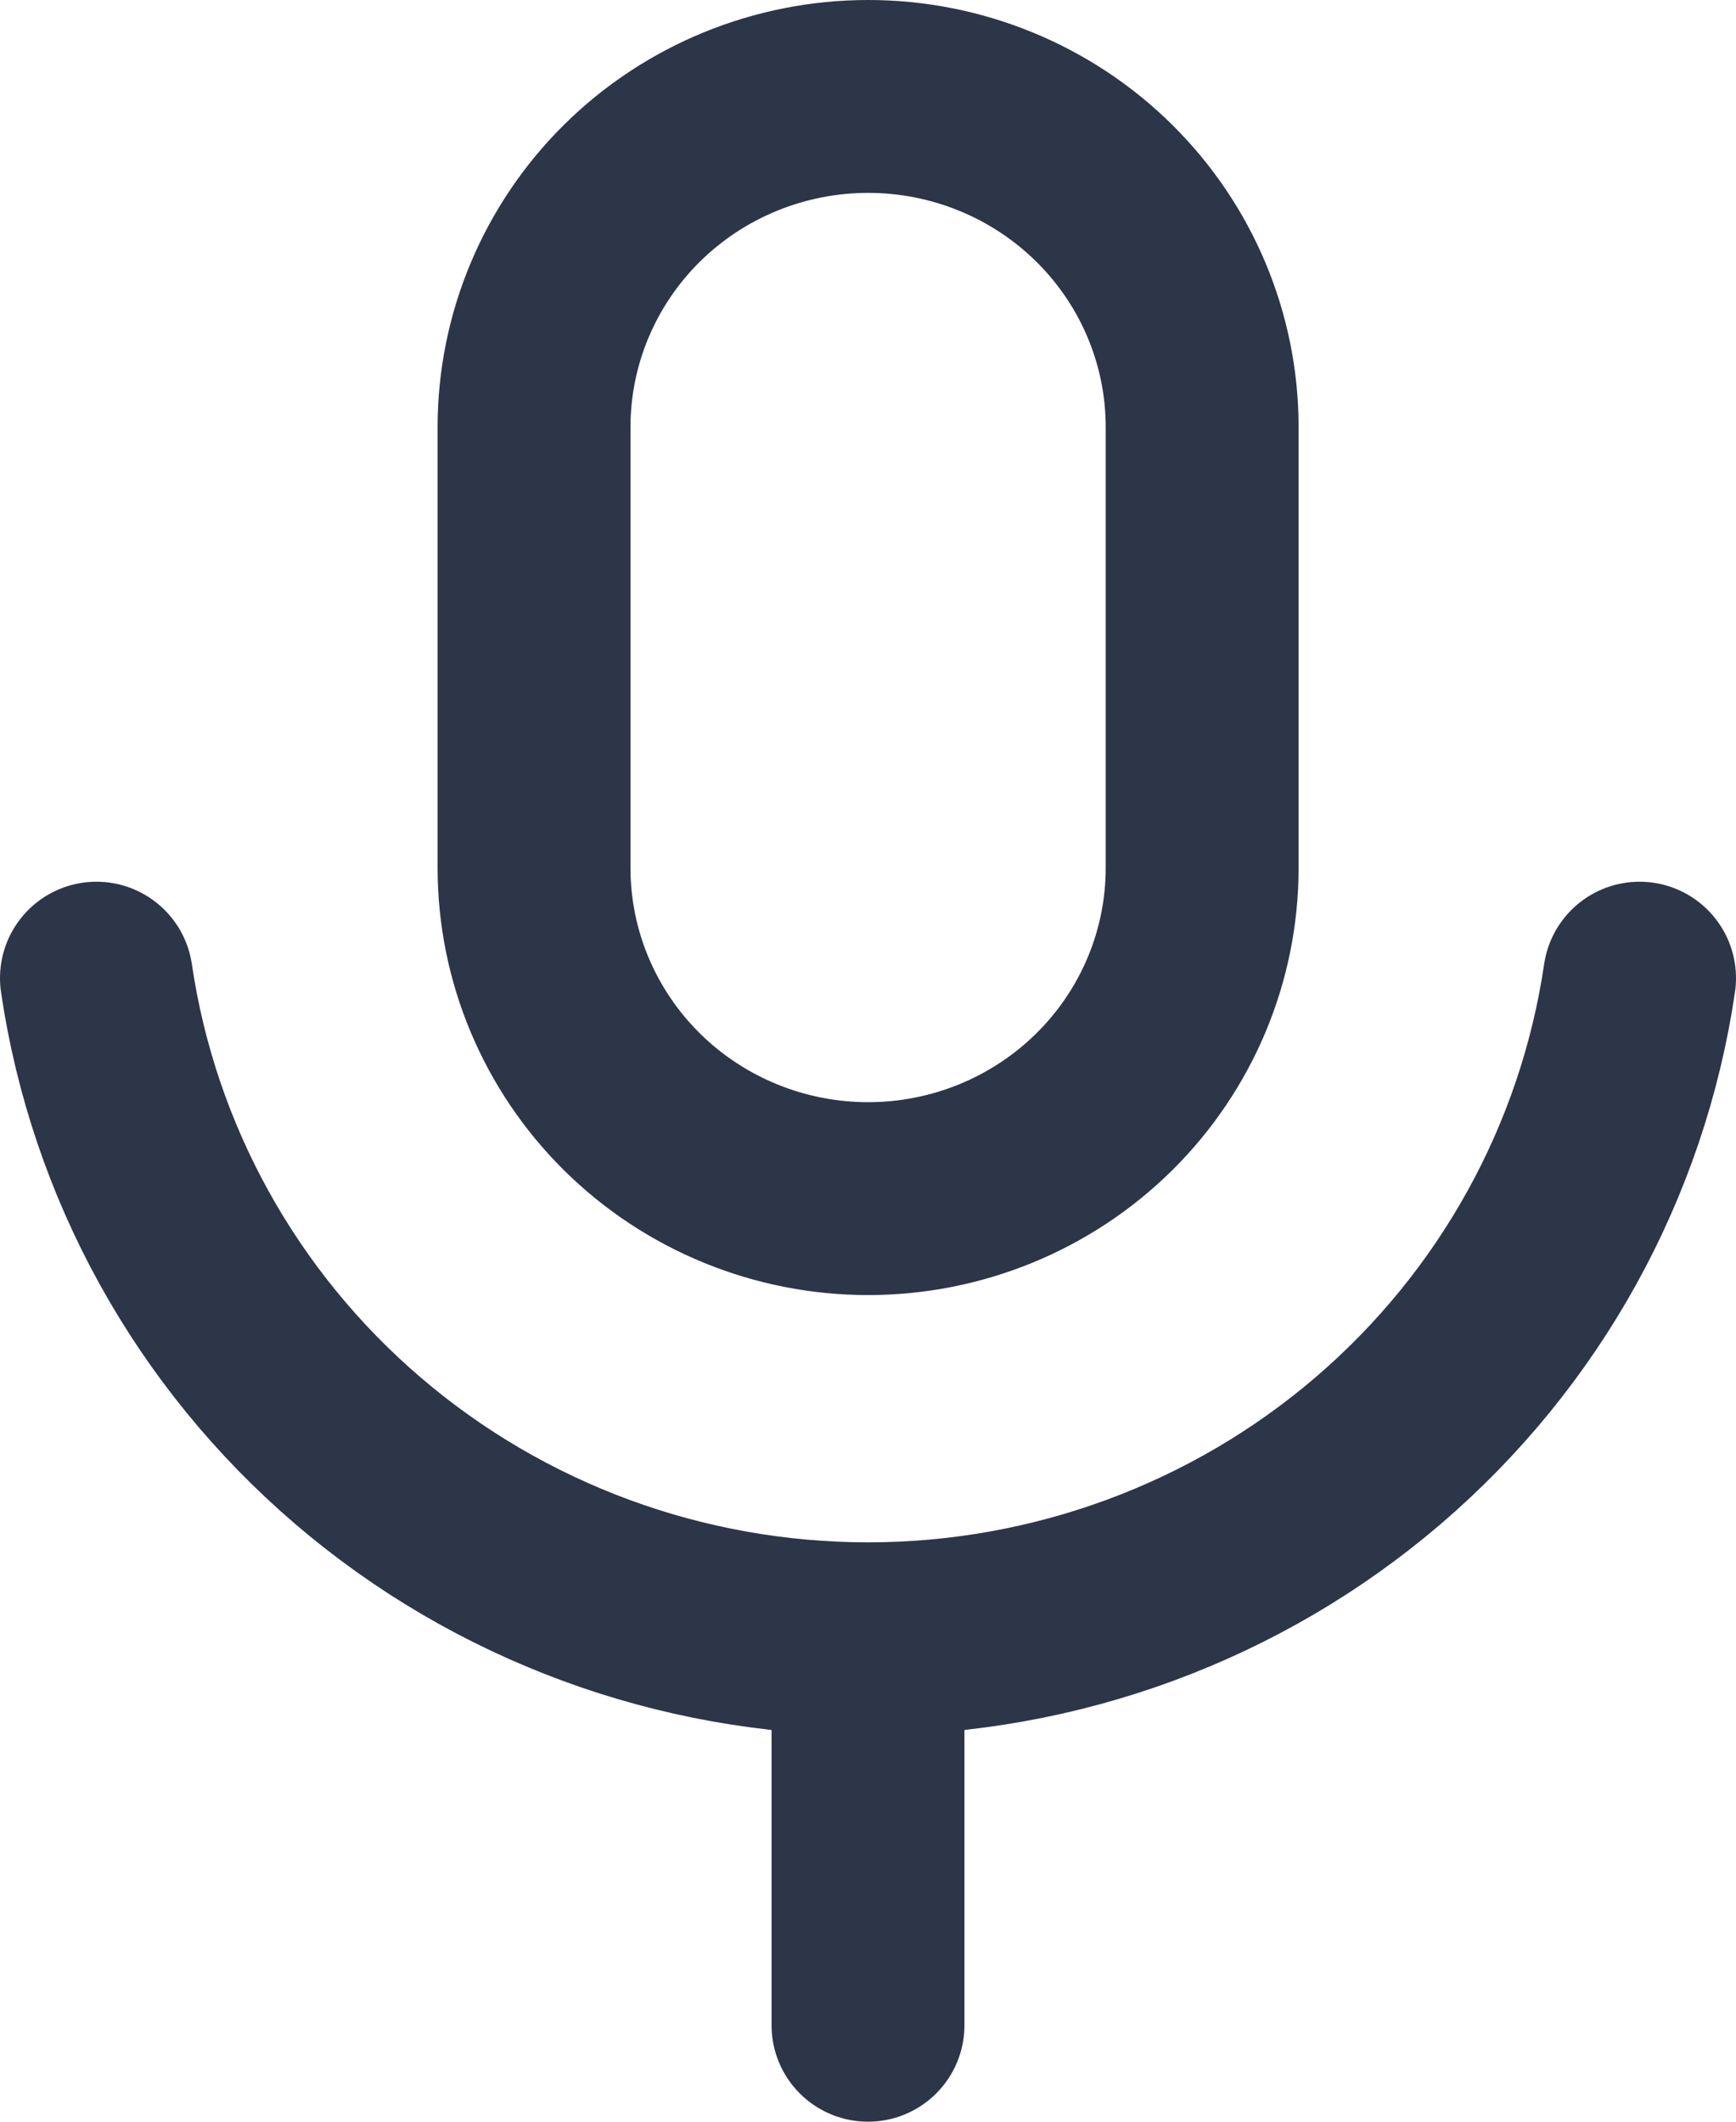
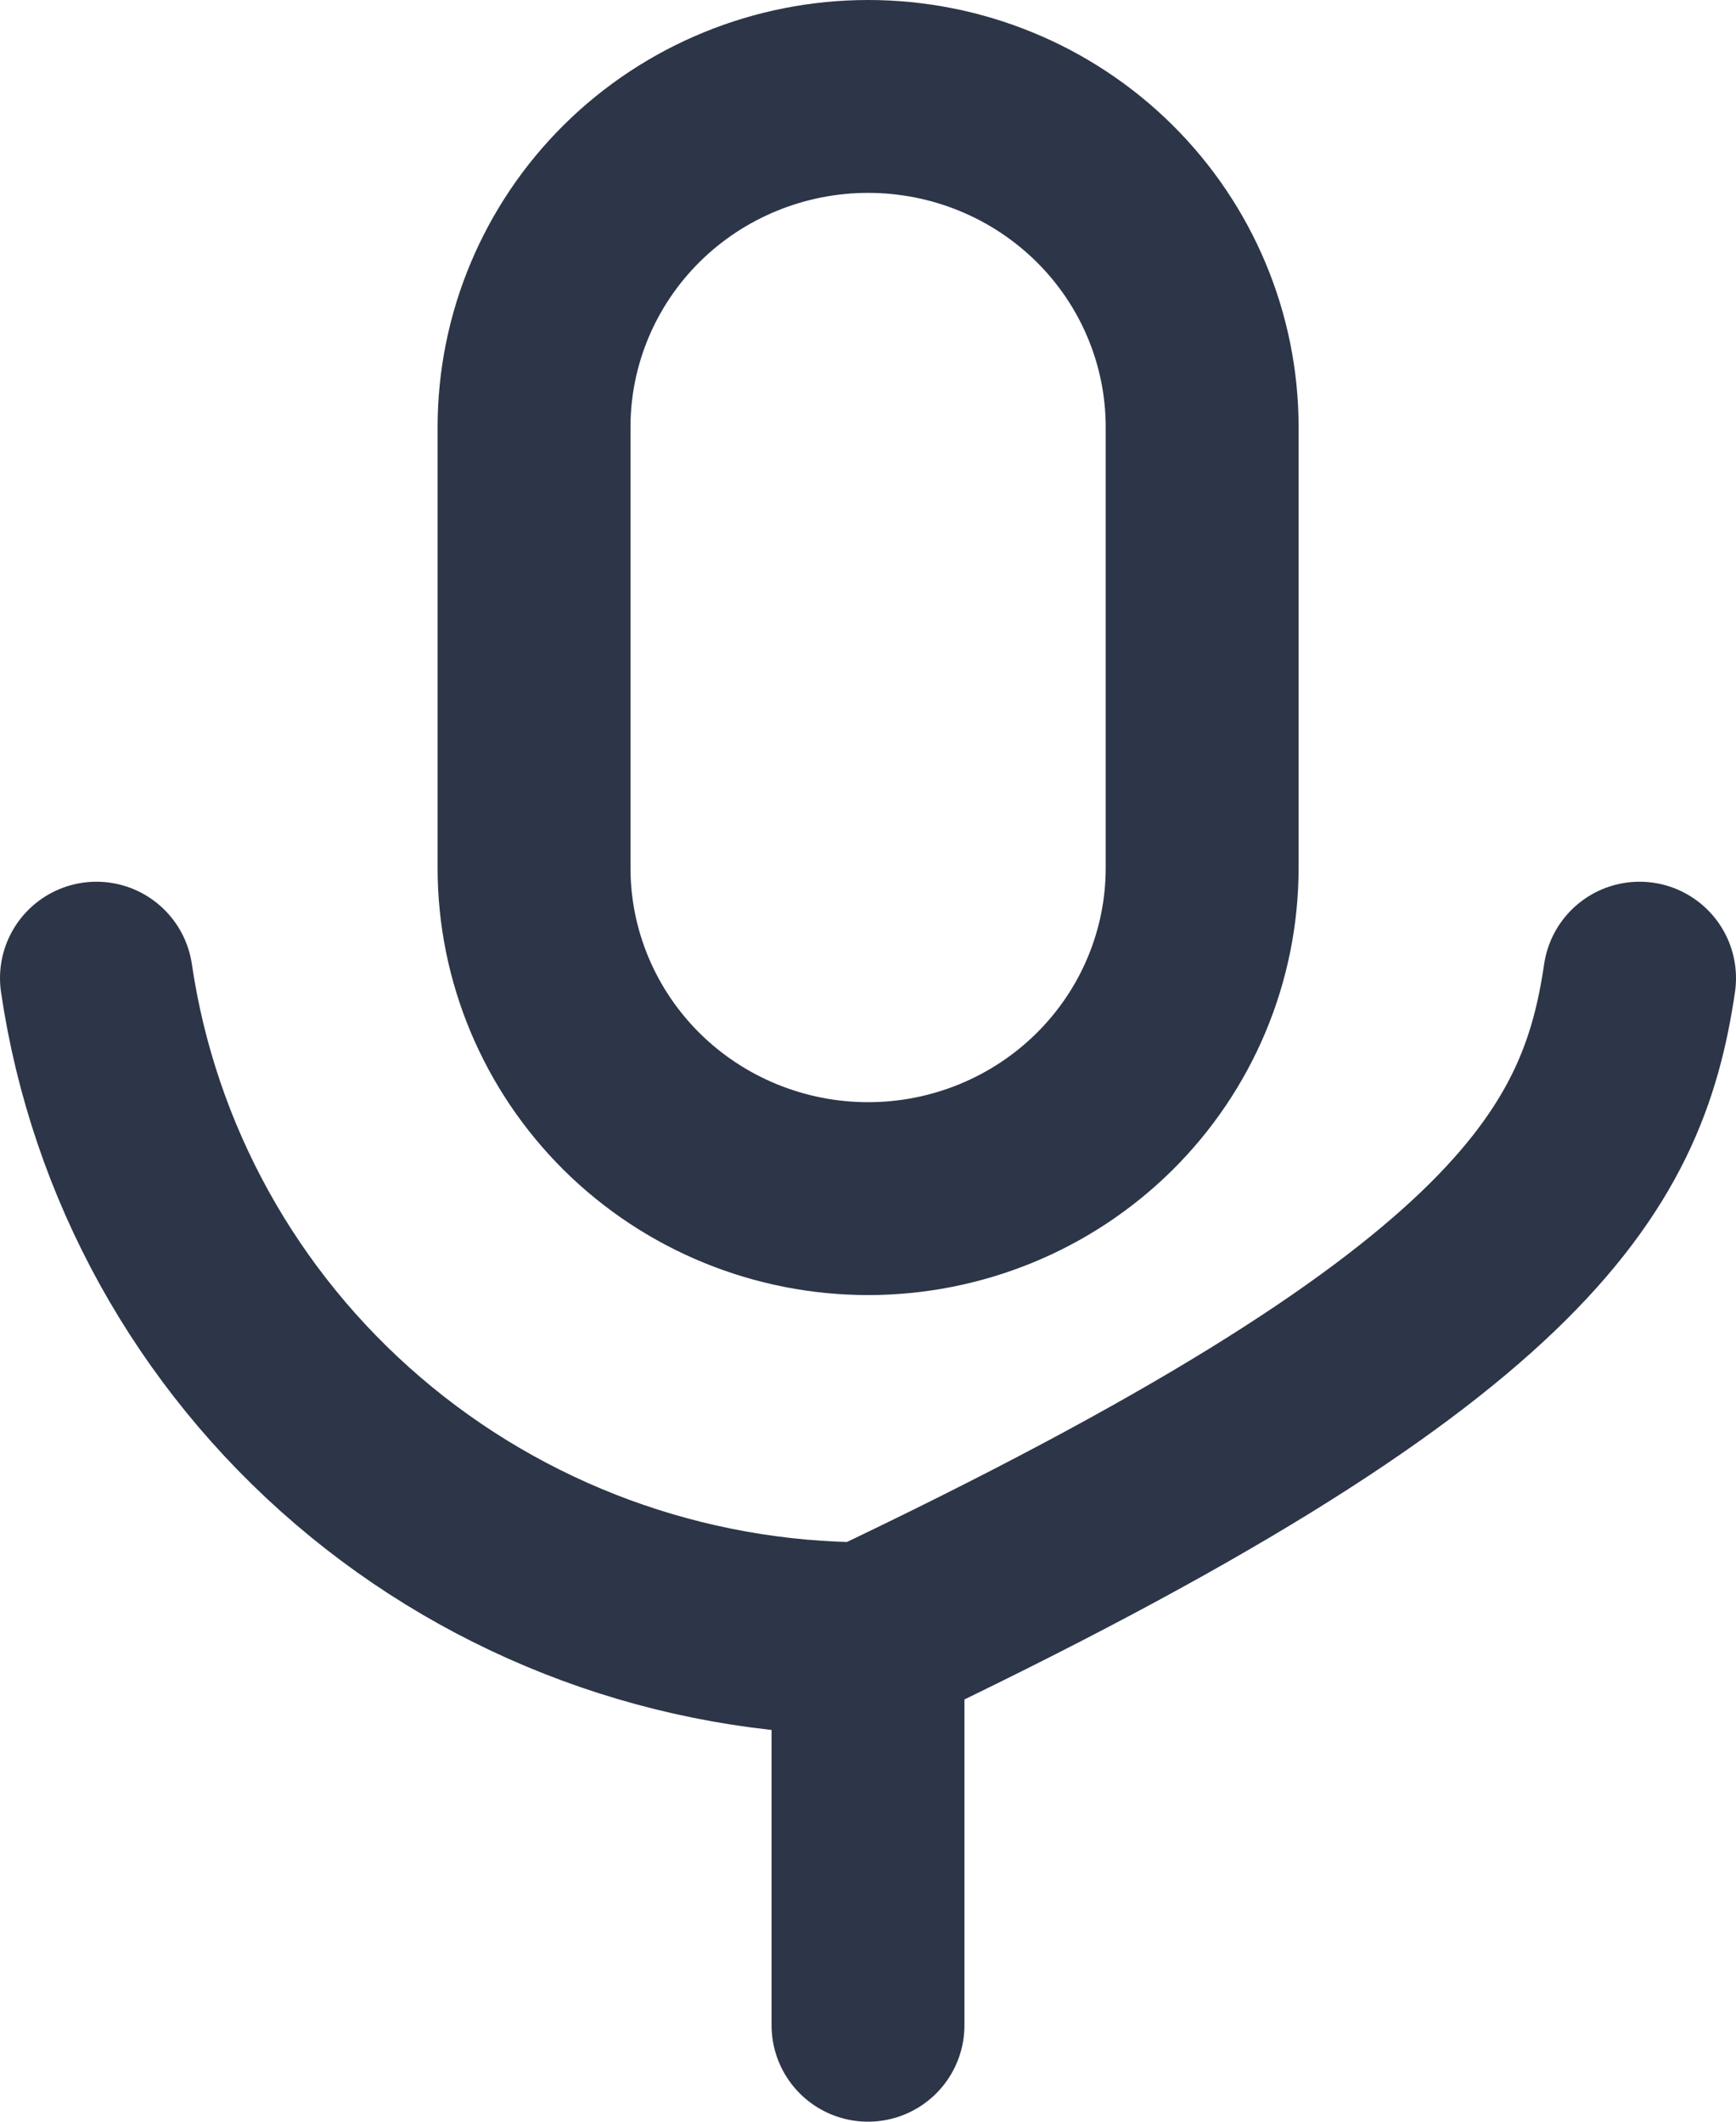
<svg xmlns="http://www.w3.org/2000/svg" width="27" height="33" viewBox="0 0 27 33" fill="none">
-   <path d="M1.5 15.214C1.92 18.068 3.363 20.677 5.567 22.564C7.77 24.451 10.586 25.489 13.5 25.489M13.5 25.489C16.413 25.489 19.23 24.451 21.433 22.564C23.637 20.677 25.08 18.068 25.5 15.214M13.5 25.489V31.5M13.502 1.5C12.124 1.5 10.802 2.042 9.828 3.006C8.854 3.971 8.306 5.279 8.306 6.643V13.5C8.306 14.864 8.854 16.172 9.828 17.137C10.802 18.101 12.124 18.643 13.502 18.643C14.88 18.643 16.201 18.101 17.175 17.137C18.15 16.172 18.697 14.864 18.697 13.5V6.643C18.697 5.279 18.15 3.971 17.175 3.006C16.201 2.042 14.88 1.5 13.502 1.5Z" stroke="#2D3548" stroke-width="3" stroke-linecap="round" stroke-linejoin="round" />
+   <path d="M1.5 15.214C1.92 18.068 3.363 20.677 5.567 22.564C7.77 24.451 10.586 25.489 13.5 25.489M13.5 25.489C23.637 20.677 25.08 18.068 25.5 15.214M13.5 25.489V31.5M13.502 1.5C12.124 1.5 10.802 2.042 9.828 3.006C8.854 3.971 8.306 5.279 8.306 6.643V13.5C8.306 14.864 8.854 16.172 9.828 17.137C10.802 18.101 12.124 18.643 13.502 18.643C14.88 18.643 16.201 18.101 17.175 17.137C18.15 16.172 18.697 14.864 18.697 13.5V6.643C18.697 5.279 18.15 3.971 17.175 3.006C16.201 2.042 14.88 1.5 13.502 1.5Z" stroke="#2D3548" stroke-width="3" stroke-linecap="round" stroke-linejoin="round" />
</svg>